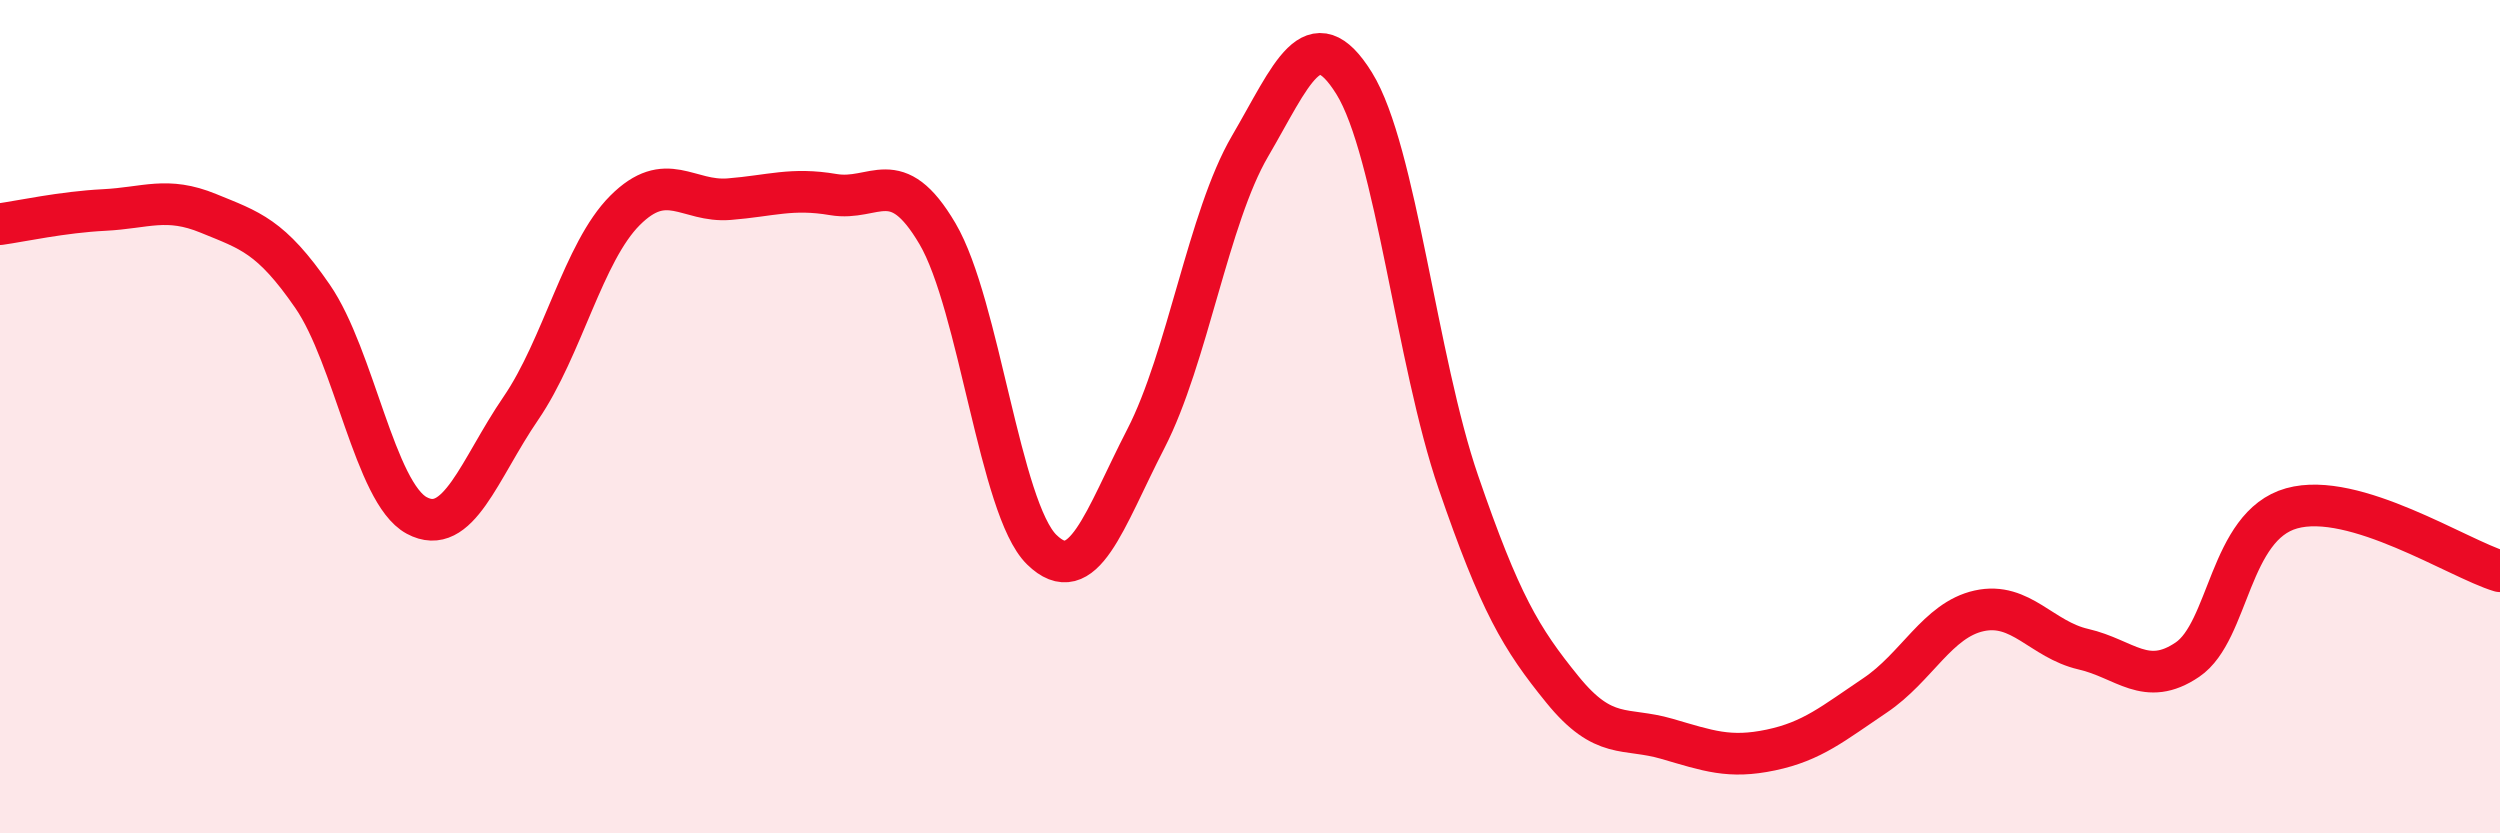
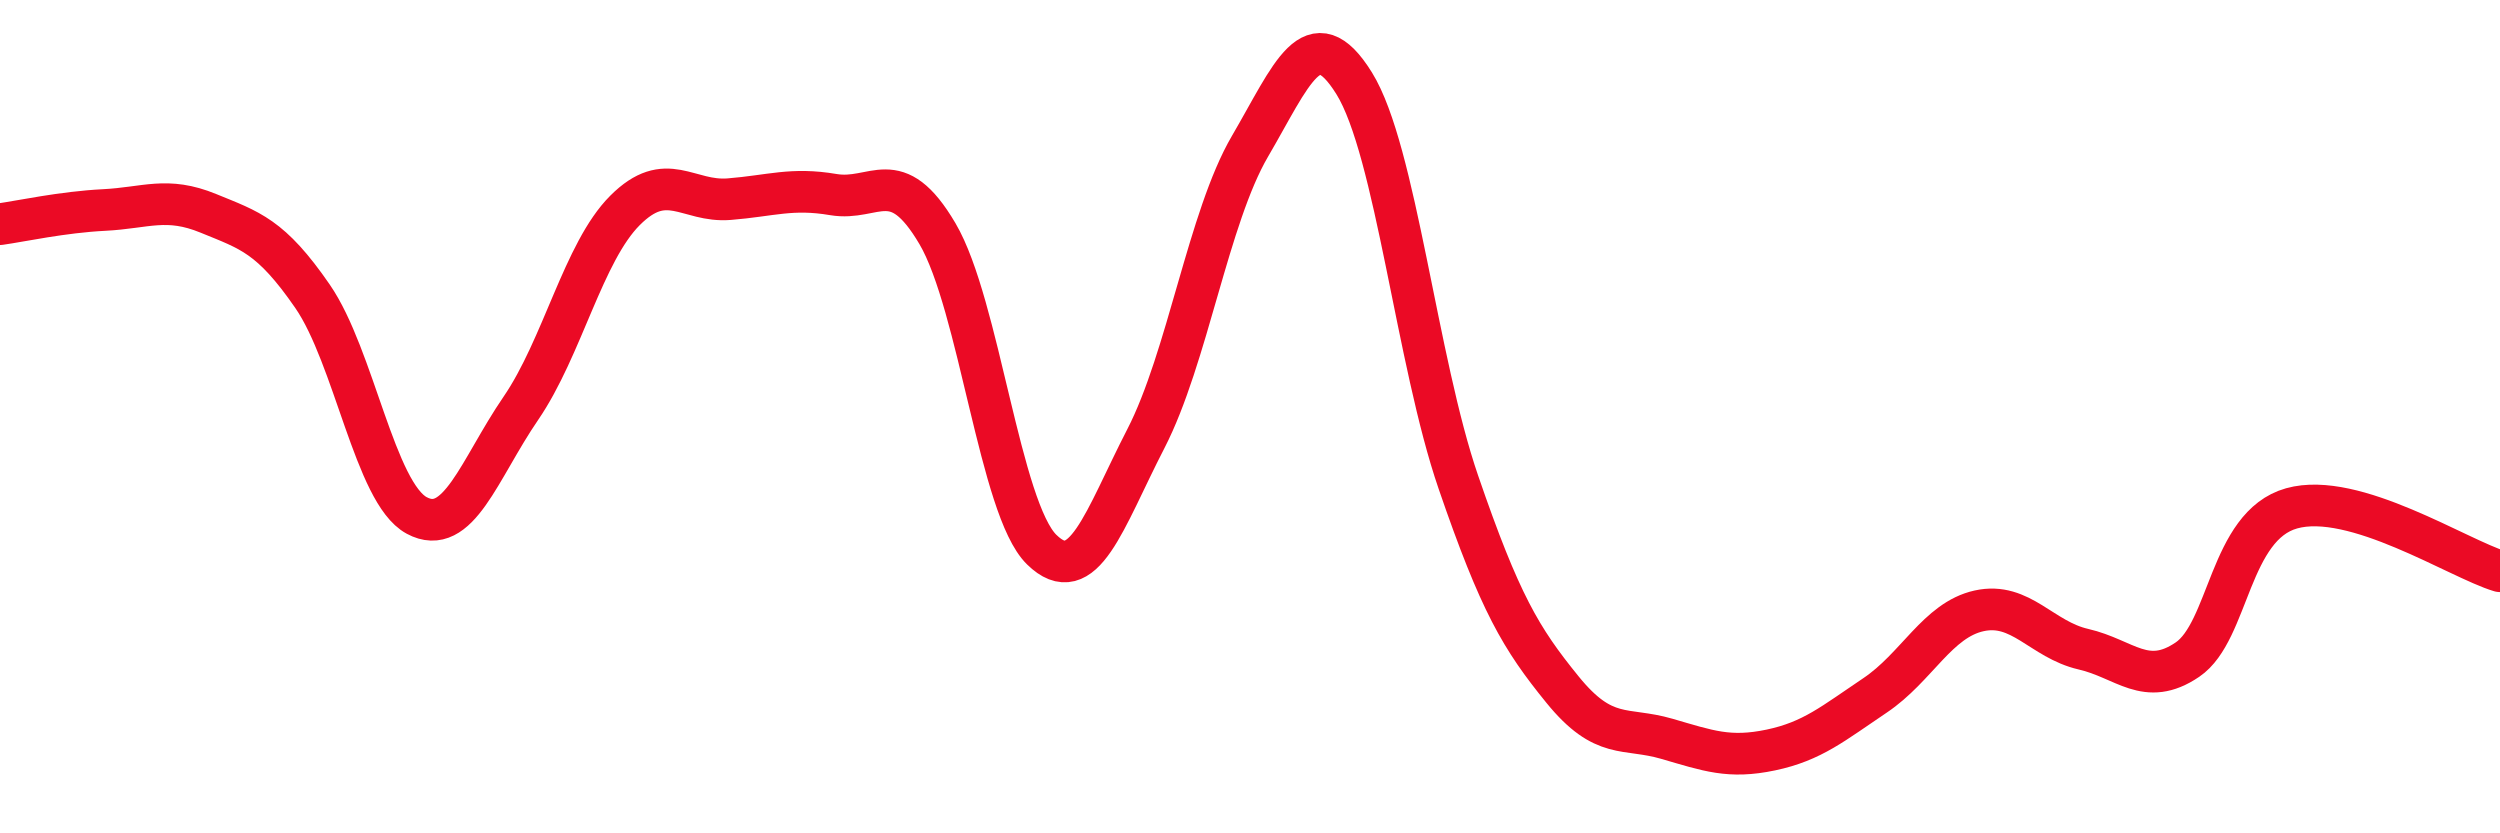
<svg xmlns="http://www.w3.org/2000/svg" width="60" height="20" viewBox="0 0 60 20">
-   <path d="M 0,5.38 C 0.5,5.31 1.5,5.09 2.5,5.04 C 3.5,4.99 4,4.71 5,5.12 C 6,5.53 6.5,5.66 7.5,7.11 C 8.5,8.56 9,11.83 10,12.37 C 11,12.91 11.5,11.26 12.5,9.8 C 13.5,8.34 14,6.05 15,5.05 C 16,4.05 16.5,4.86 17.5,4.78 C 18.5,4.7 19,4.5 20,4.67 C 21,4.84 21.5,3.91 22.5,5.61 C 23.5,7.31 24,12.21 25,13.19 C 26,14.17 26.5,12.47 27.5,10.53 C 28.5,8.59 29,5.22 30,3.51 C 31,1.8 31.5,0.39 32.5,2 C 33.5,3.61 34,8.66 35,11.57 C 36,14.48 36.5,15.32 37.5,16.55 C 38.5,17.78 39,17.44 40,17.73 C 41,18.02 41.5,18.21 42.5,18 C 43.5,17.79 44,17.36 45,16.69 C 46,16.02 46.5,14.88 47.5,14.66 C 48.5,14.44 49,15.35 50,15.58 C 51,15.81 51.5,16.51 52.5,15.83 C 53.5,15.15 53.5,12.62 55,12.2 C 56.5,11.78 59,13.41 60,13.71L60 20L0 20Z" fill="#EB0A25" opacity="0.1" stroke-linecap="round" stroke-linejoin="round" />
  <path d="M 0,5.38 C 0.5,5.31 1.5,5.09 2.5,5.04 C 3.5,4.99 4,4.71 5,5.12 C 6,5.53 6.5,5.66 7.5,7.11 C 8.5,8.56 9,11.83 10,12.37 C 11,12.91 11.5,11.26 12.5,9.8 C 13.5,8.34 14,6.05 15,5.05 C 16,4.05 16.5,4.86 17.5,4.78 C 18.5,4.7 19,4.5 20,4.67 C 21,4.84 21.5,3.91 22.5,5.61 C 23.5,7.31 24,12.21 25,13.19 C 26,14.17 26.5,12.47 27.5,10.53 C 28.5,8.59 29,5.22 30,3.51 C 31,1.8 31.5,0.39 32.5,2 C 33.5,3.61 34,8.66 35,11.57 C 36,14.48 36.5,15.32 37.5,16.55 C 38.5,17.78 39,17.44 40,17.73 C 41,18.02 41.5,18.21 42.5,18 C 43.5,17.79 44,17.36 45,16.69 C 46,16.02 46.5,14.88 47.5,14.66 C 48.5,14.44 49,15.35 50,15.58 C 51,15.81 51.5,16.51 52.5,15.83 C 53.5,15.15 53.5,12.62 55,12.2 C 56.5,11.78 59,13.41 60,13.71" stroke="#EB0A25" stroke-width="1" fill="none" stroke-linecap="round" stroke-linejoin="round" />
</svg>